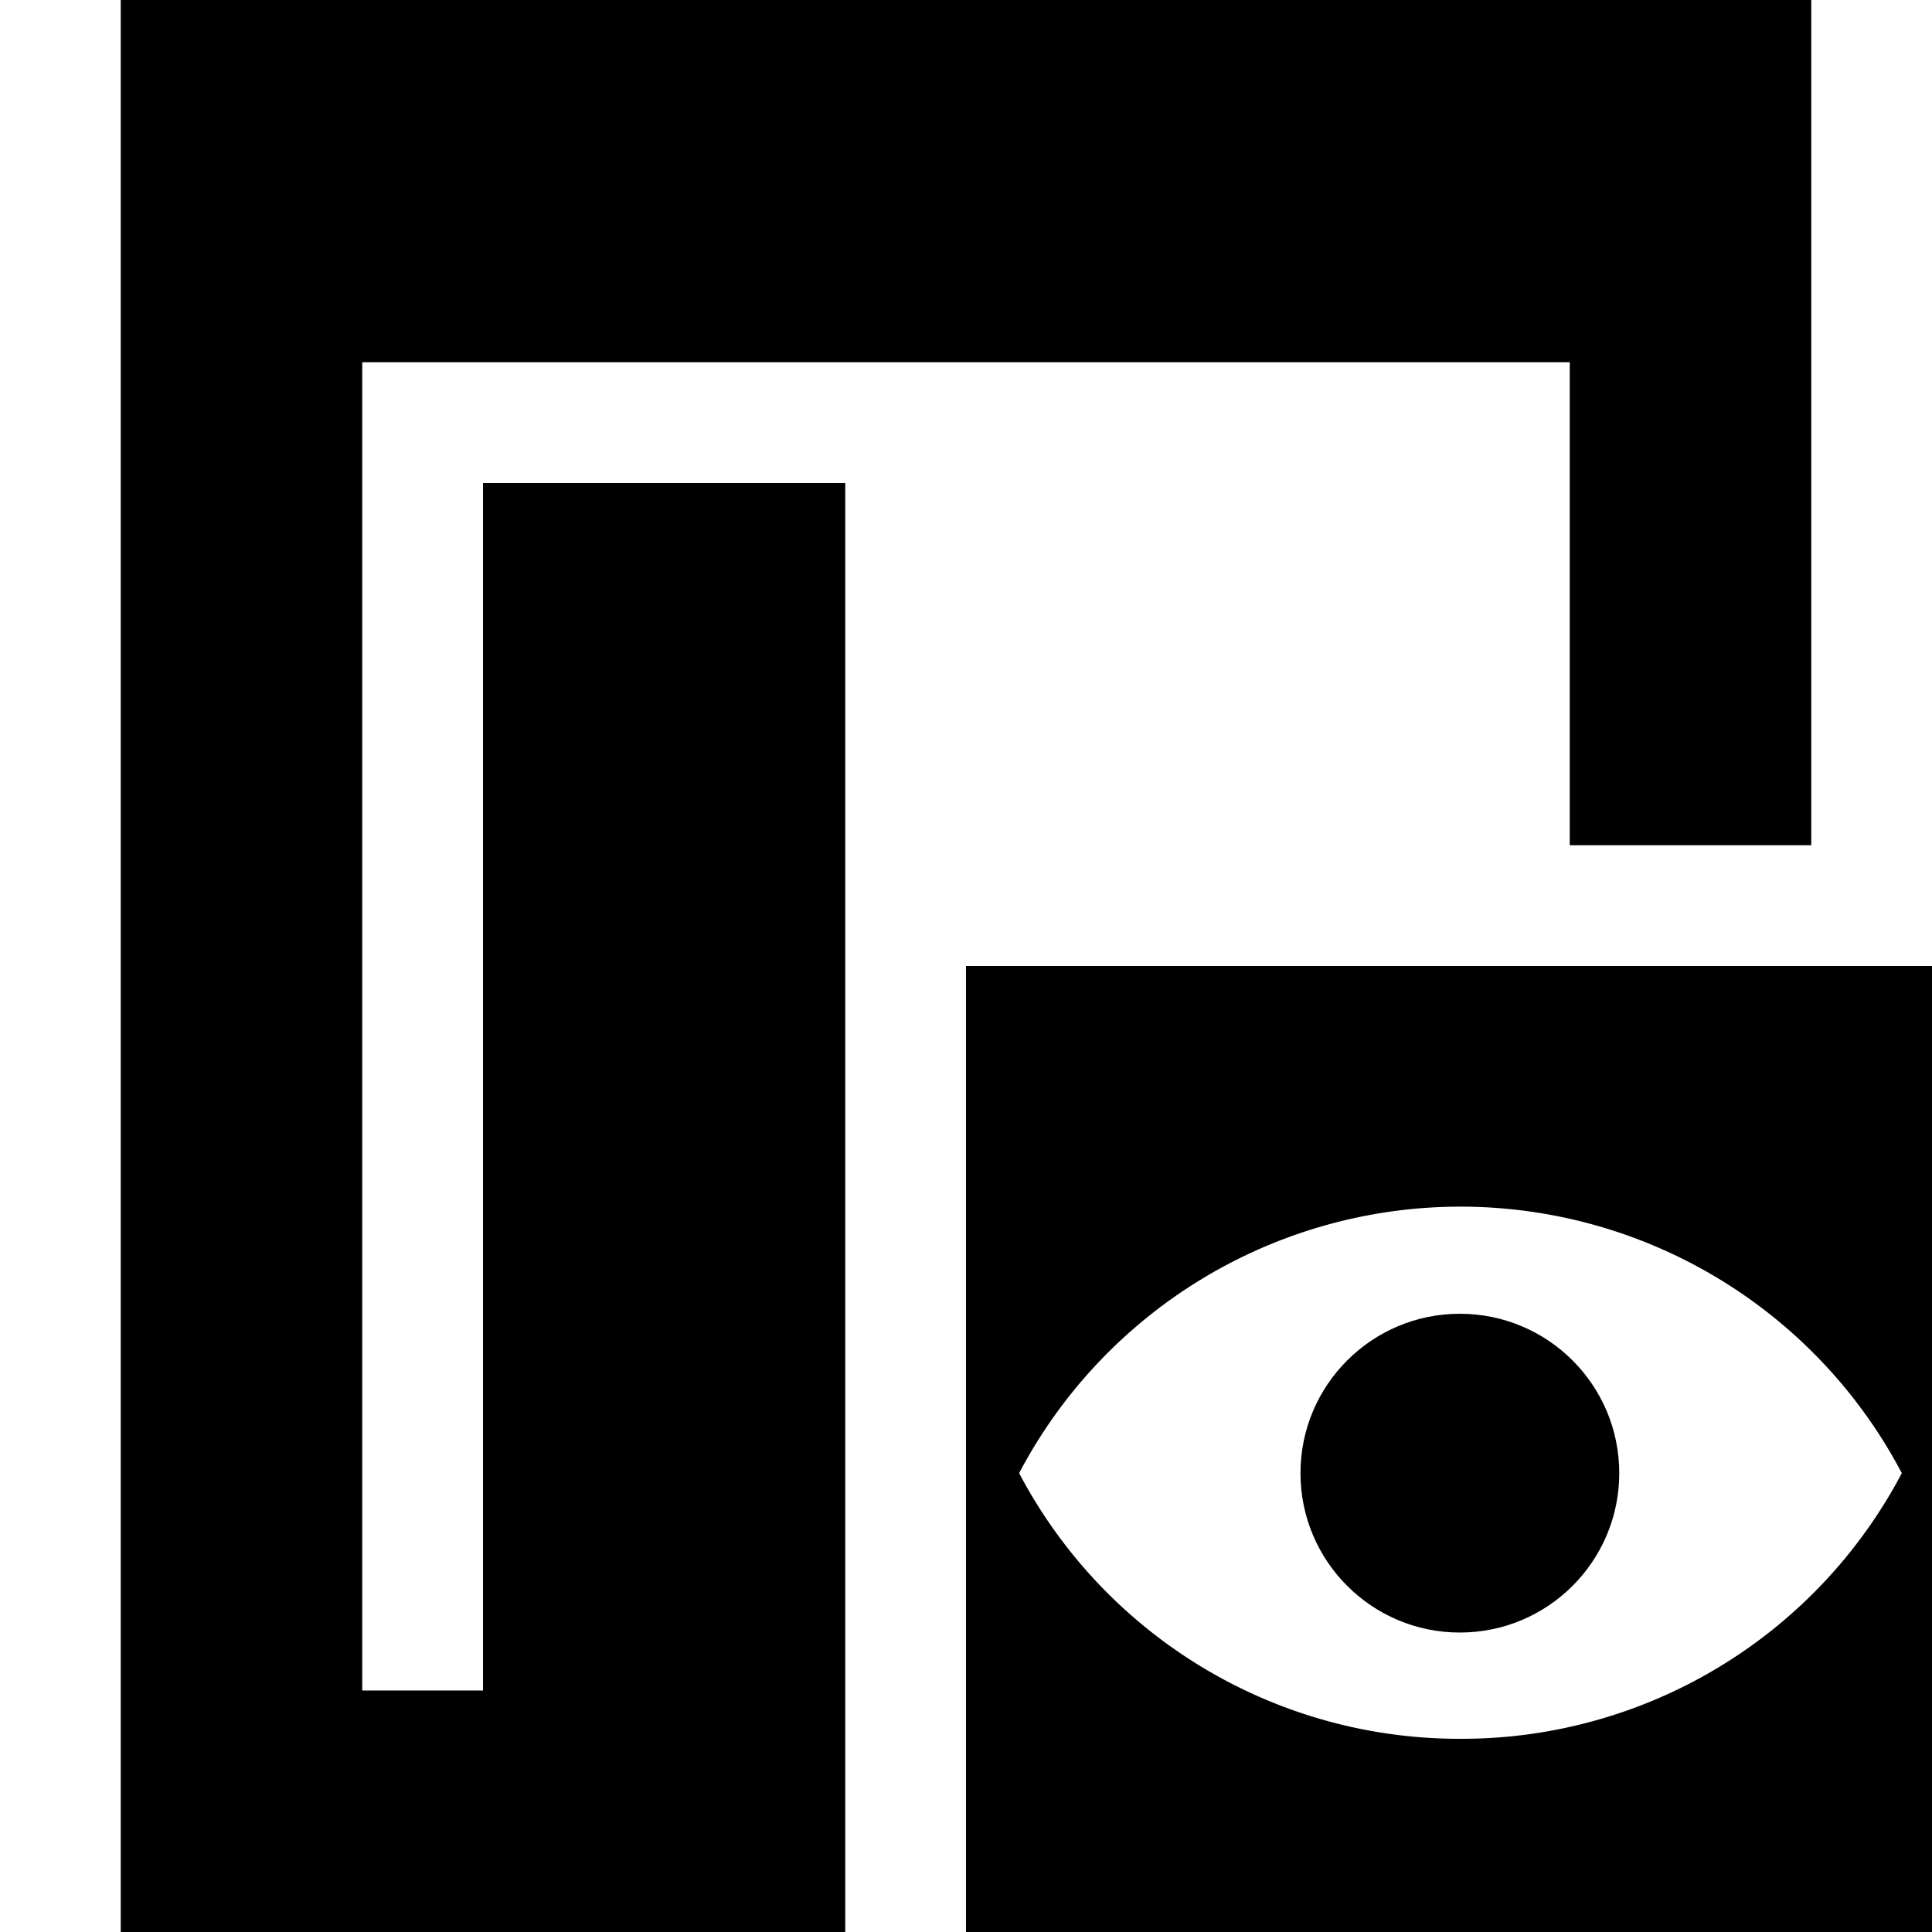
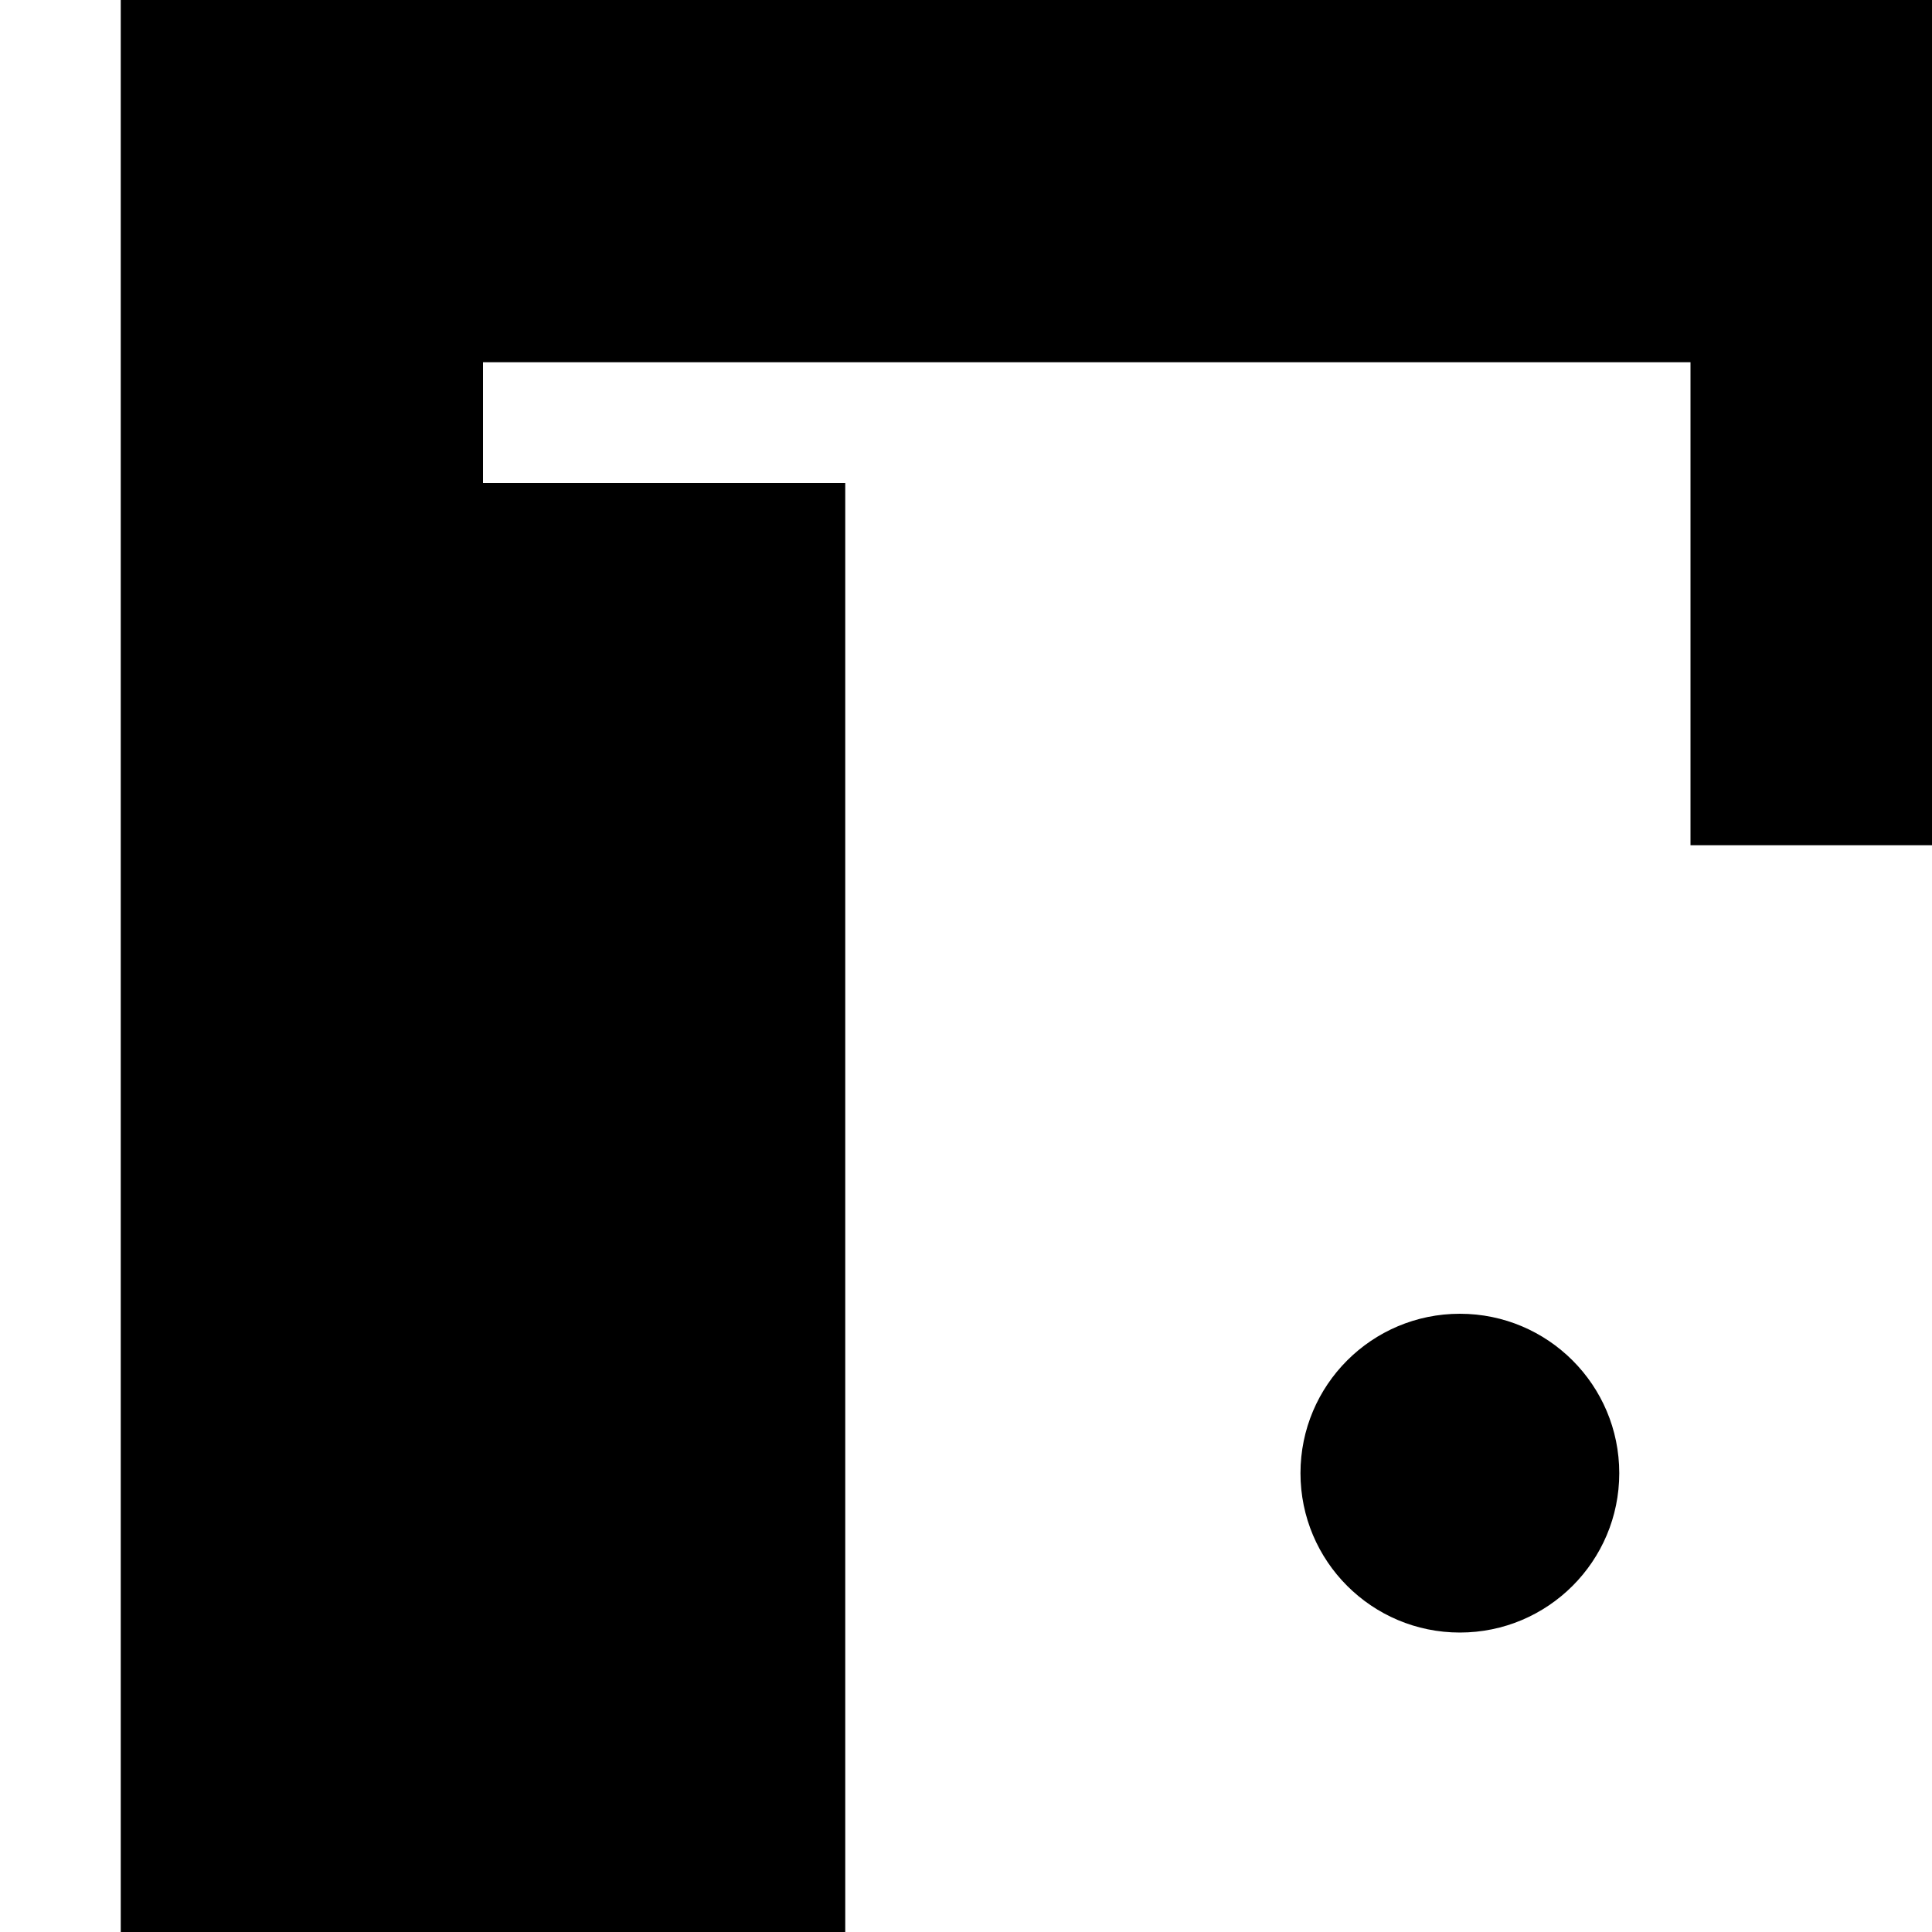
<svg xmlns="http://www.w3.org/2000/svg" data-name="Layer 2" viewBox="0 0 16 16">
  <title>reportview_16</title>
-   <path d="M4 14H3V3h10v4h2V0H1v16h6V4H4v10z" />
+   <path d="M4 14V3h10v4h2V0H1v16h6V4H4v10z" />
  <circle cx="12.09" cy="12.2" r="1.32" />
-   <path d="M8 8v8h8V8zm4.09 6.4a4.12 4.12 0 0 1-3.65-2.2 4.13 4.13 0 0 1 7.31 0 4.12 4.12 0 0 1-3.66 2.2z" />
</svg>